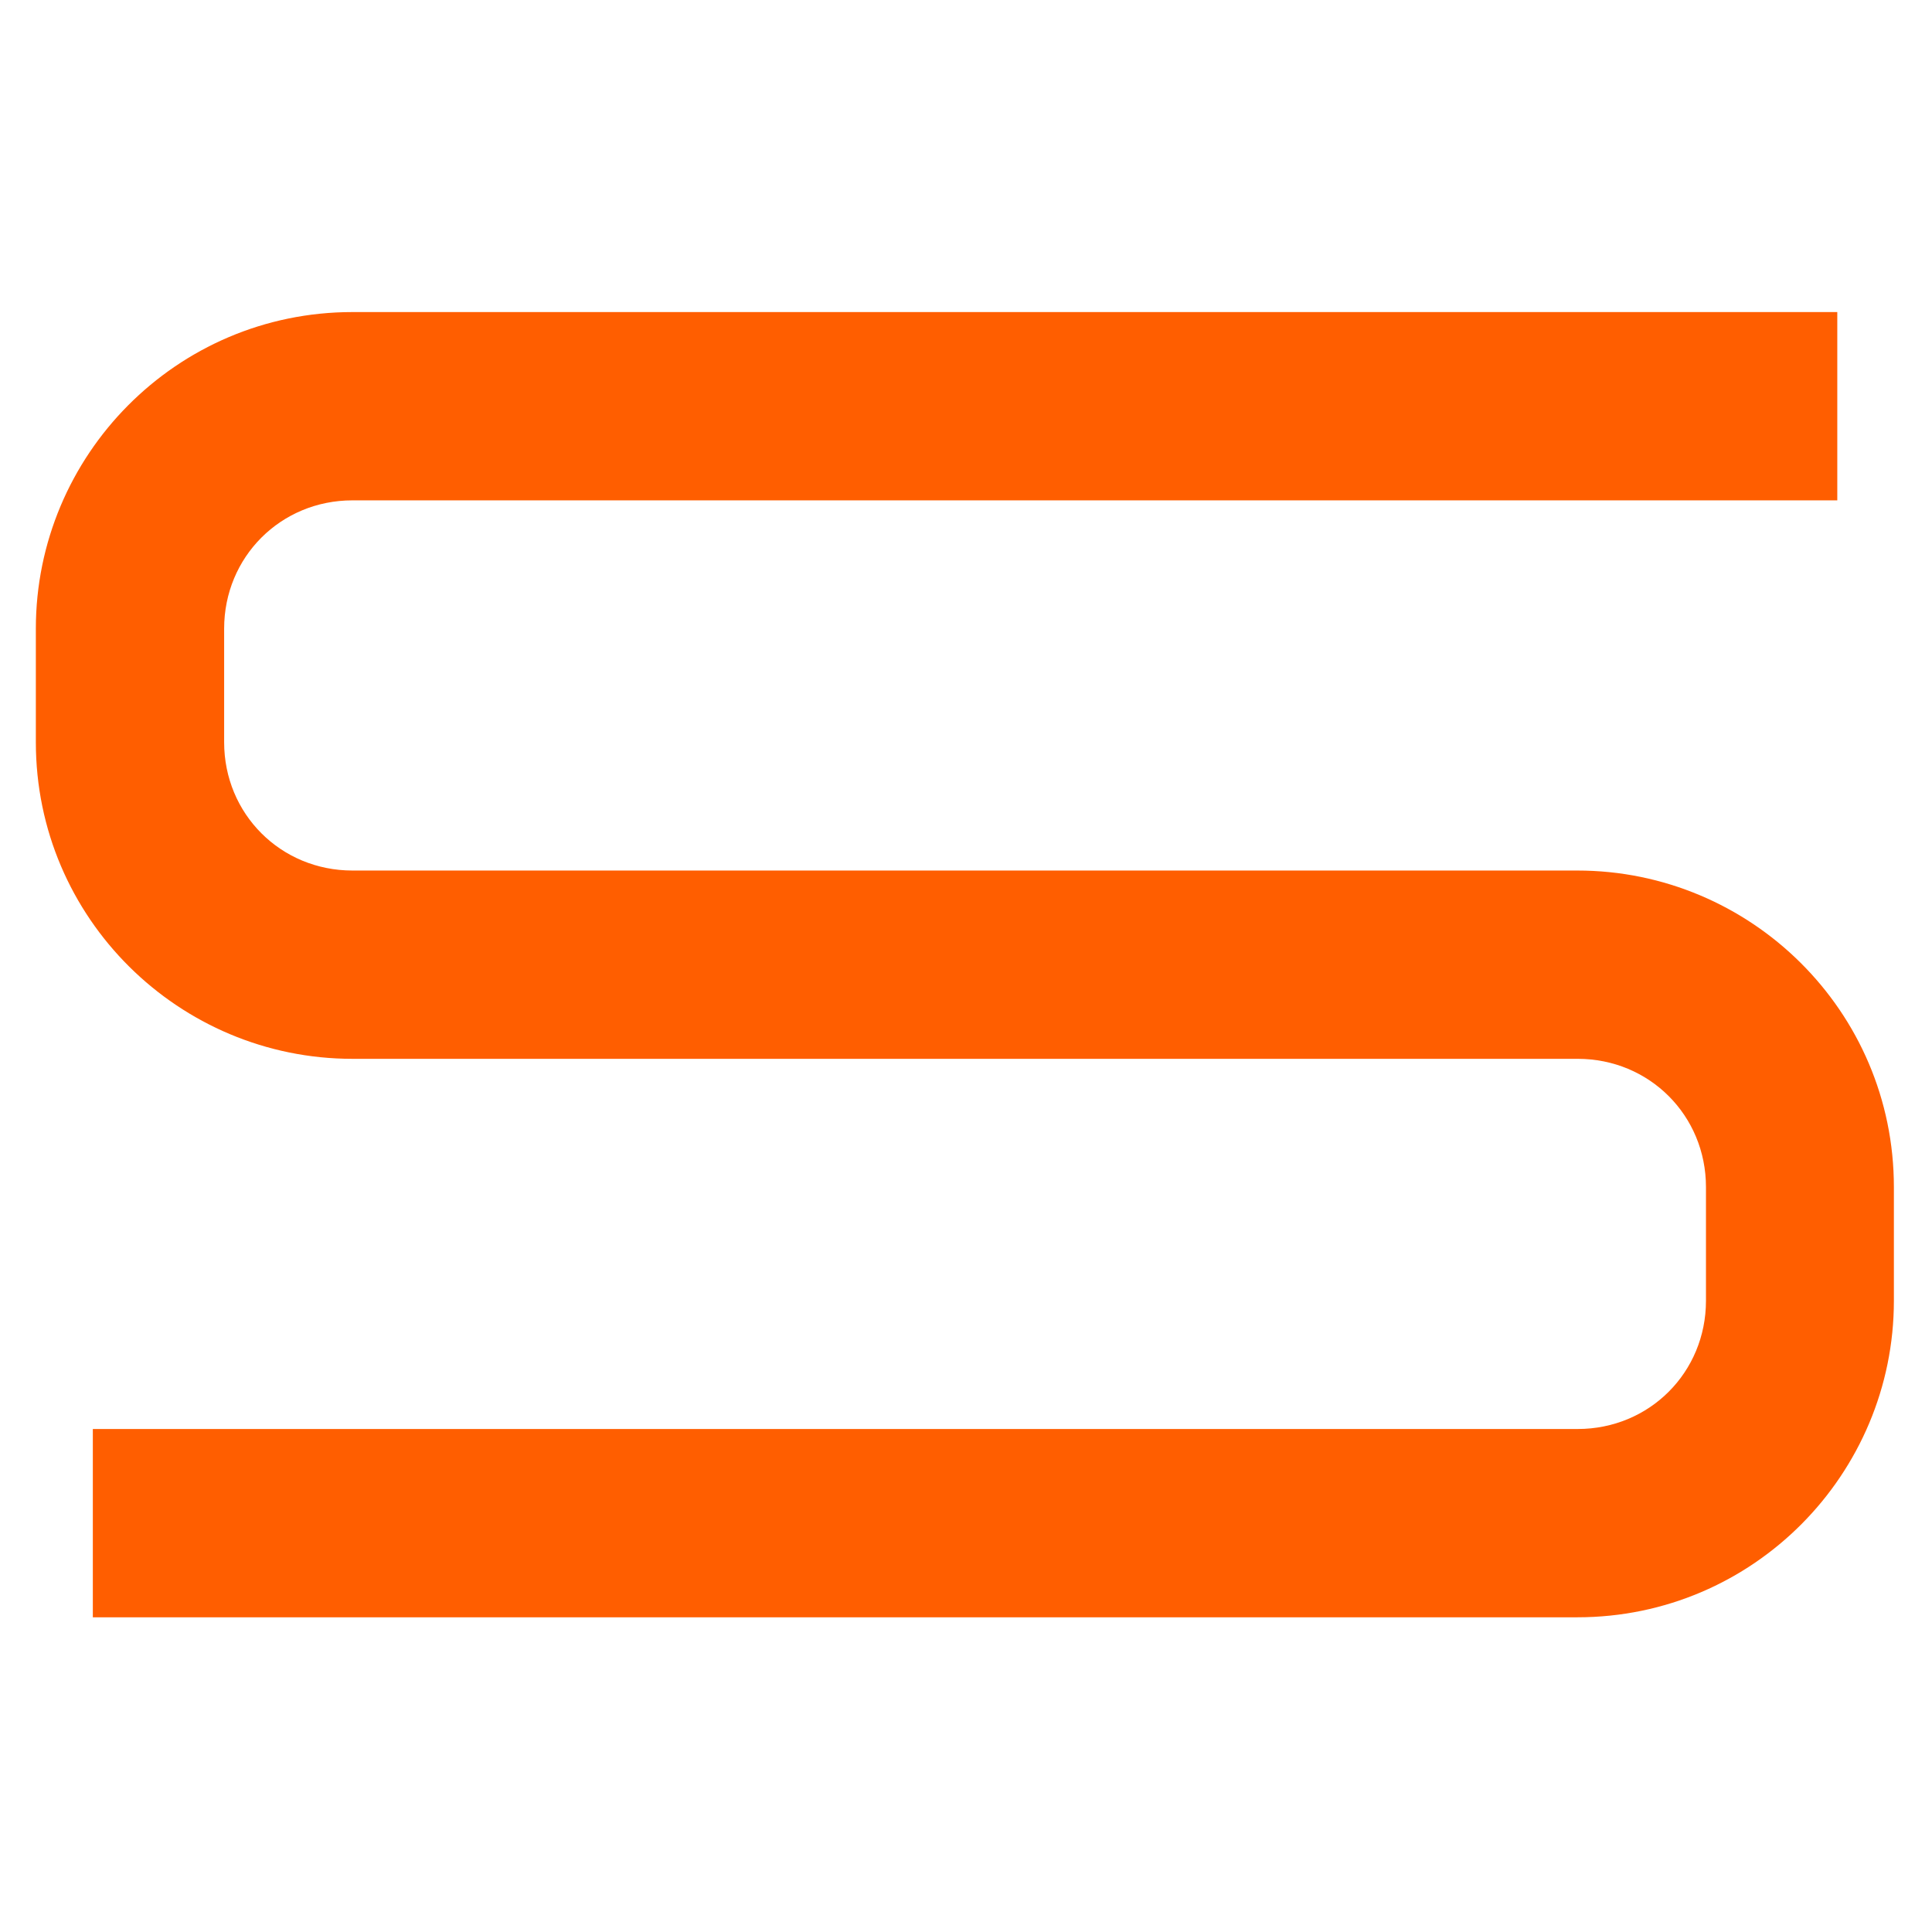
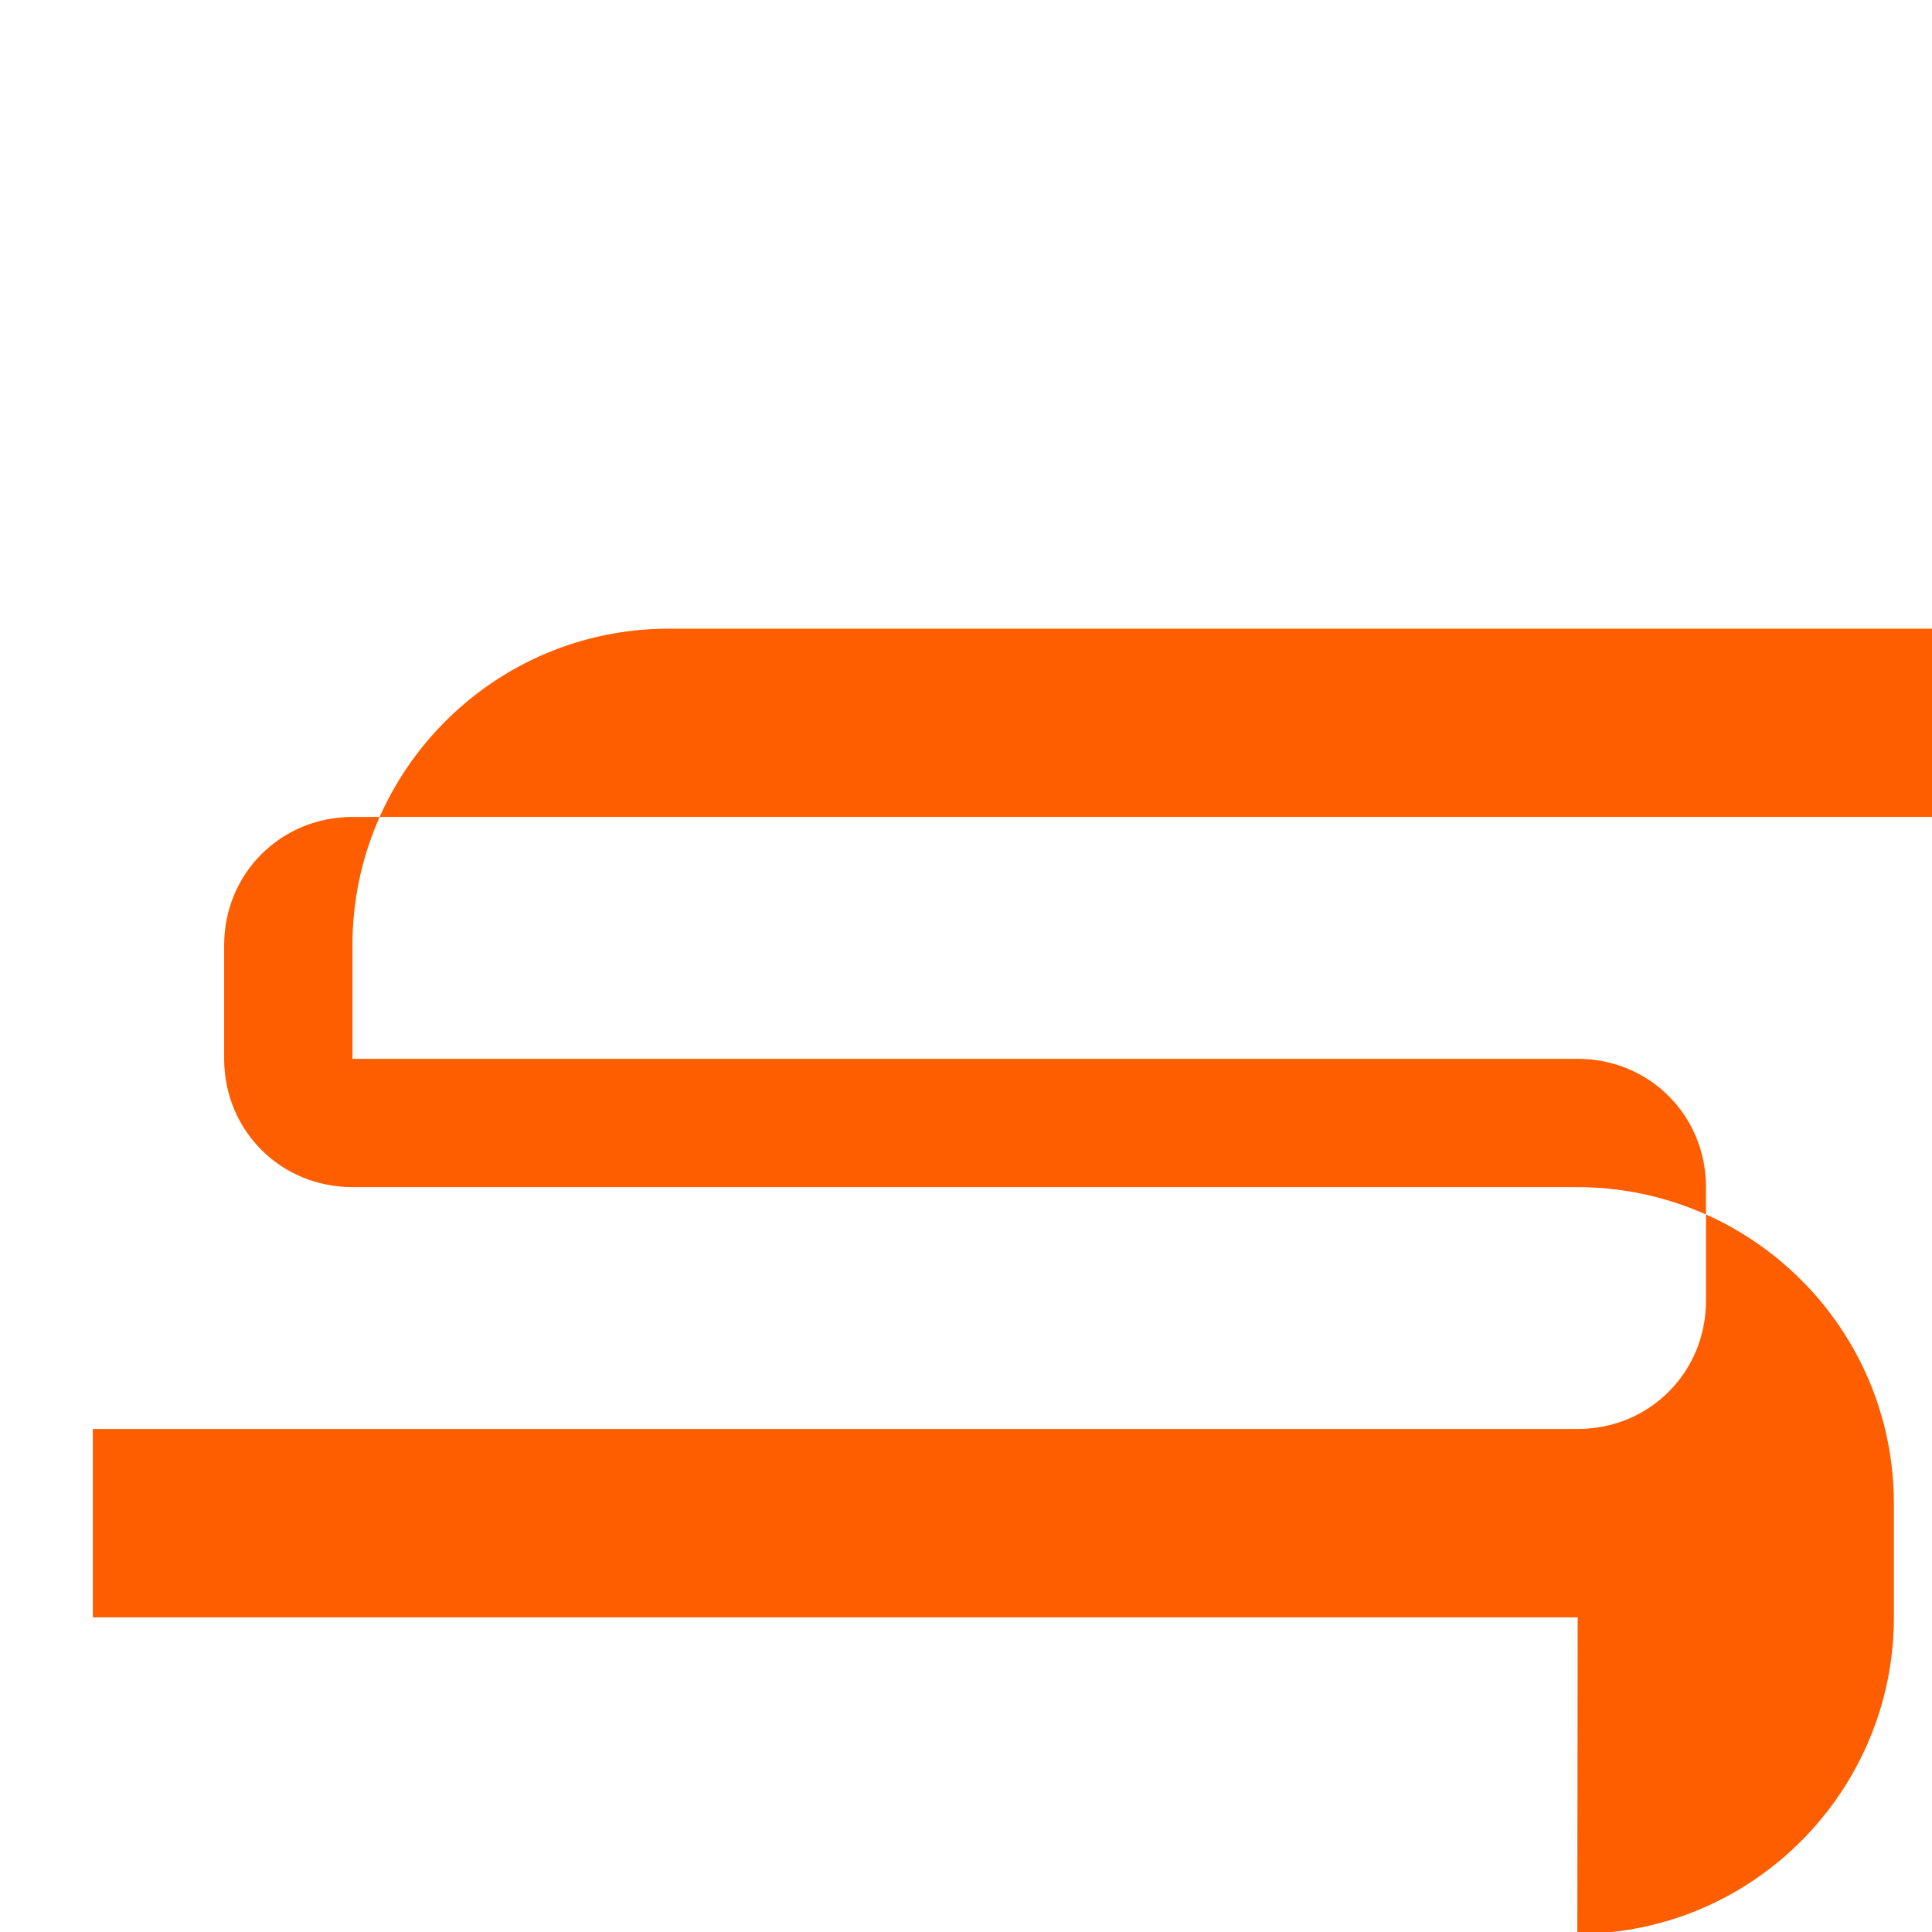
<svg xmlns="http://www.w3.org/2000/svg" id="Ebene_1" version="1.1" viewBox="0 0 512 512">
  <defs>
    <style>
      .st0 {
        fill: #ff5e00;
      }
    </style>
  </defs>
-   <path class="st0" d="M418.1,428.6H24.6v-49.9h393.5c19,0,34-15,34-34v-30.1c0-19-15-34-34-34H93.4c-45.9,0-83.9-37.2-83.9-83.9v-30.1c0-45.9,37.2-83.9,83.9-83.9h393.5v49.9H93.4c-19,0-34,15-34,34v30.1c0,19,15,34,34,34h324.6c45.9,0,83.9,37.2,83.9,83.9v30.1c0,45.9-37.2,83.9-83.9,83.9" />
+   <path class="st0" d="M418.1,428.6H24.6v-49.9h393.5c19,0,34-15,34-34v-30.1c0-19-15-34-34-34H93.4v-30.1c0-45.9,37.2-83.9,83.9-83.9h393.5v49.9H93.4c-19,0-34,15-34,34v30.1c0,19,15,34,34,34h324.6c45.9,0,83.9,37.2,83.9,83.9v30.1c0,45.9-37.2,83.9-83.9,83.9" />
</svg>